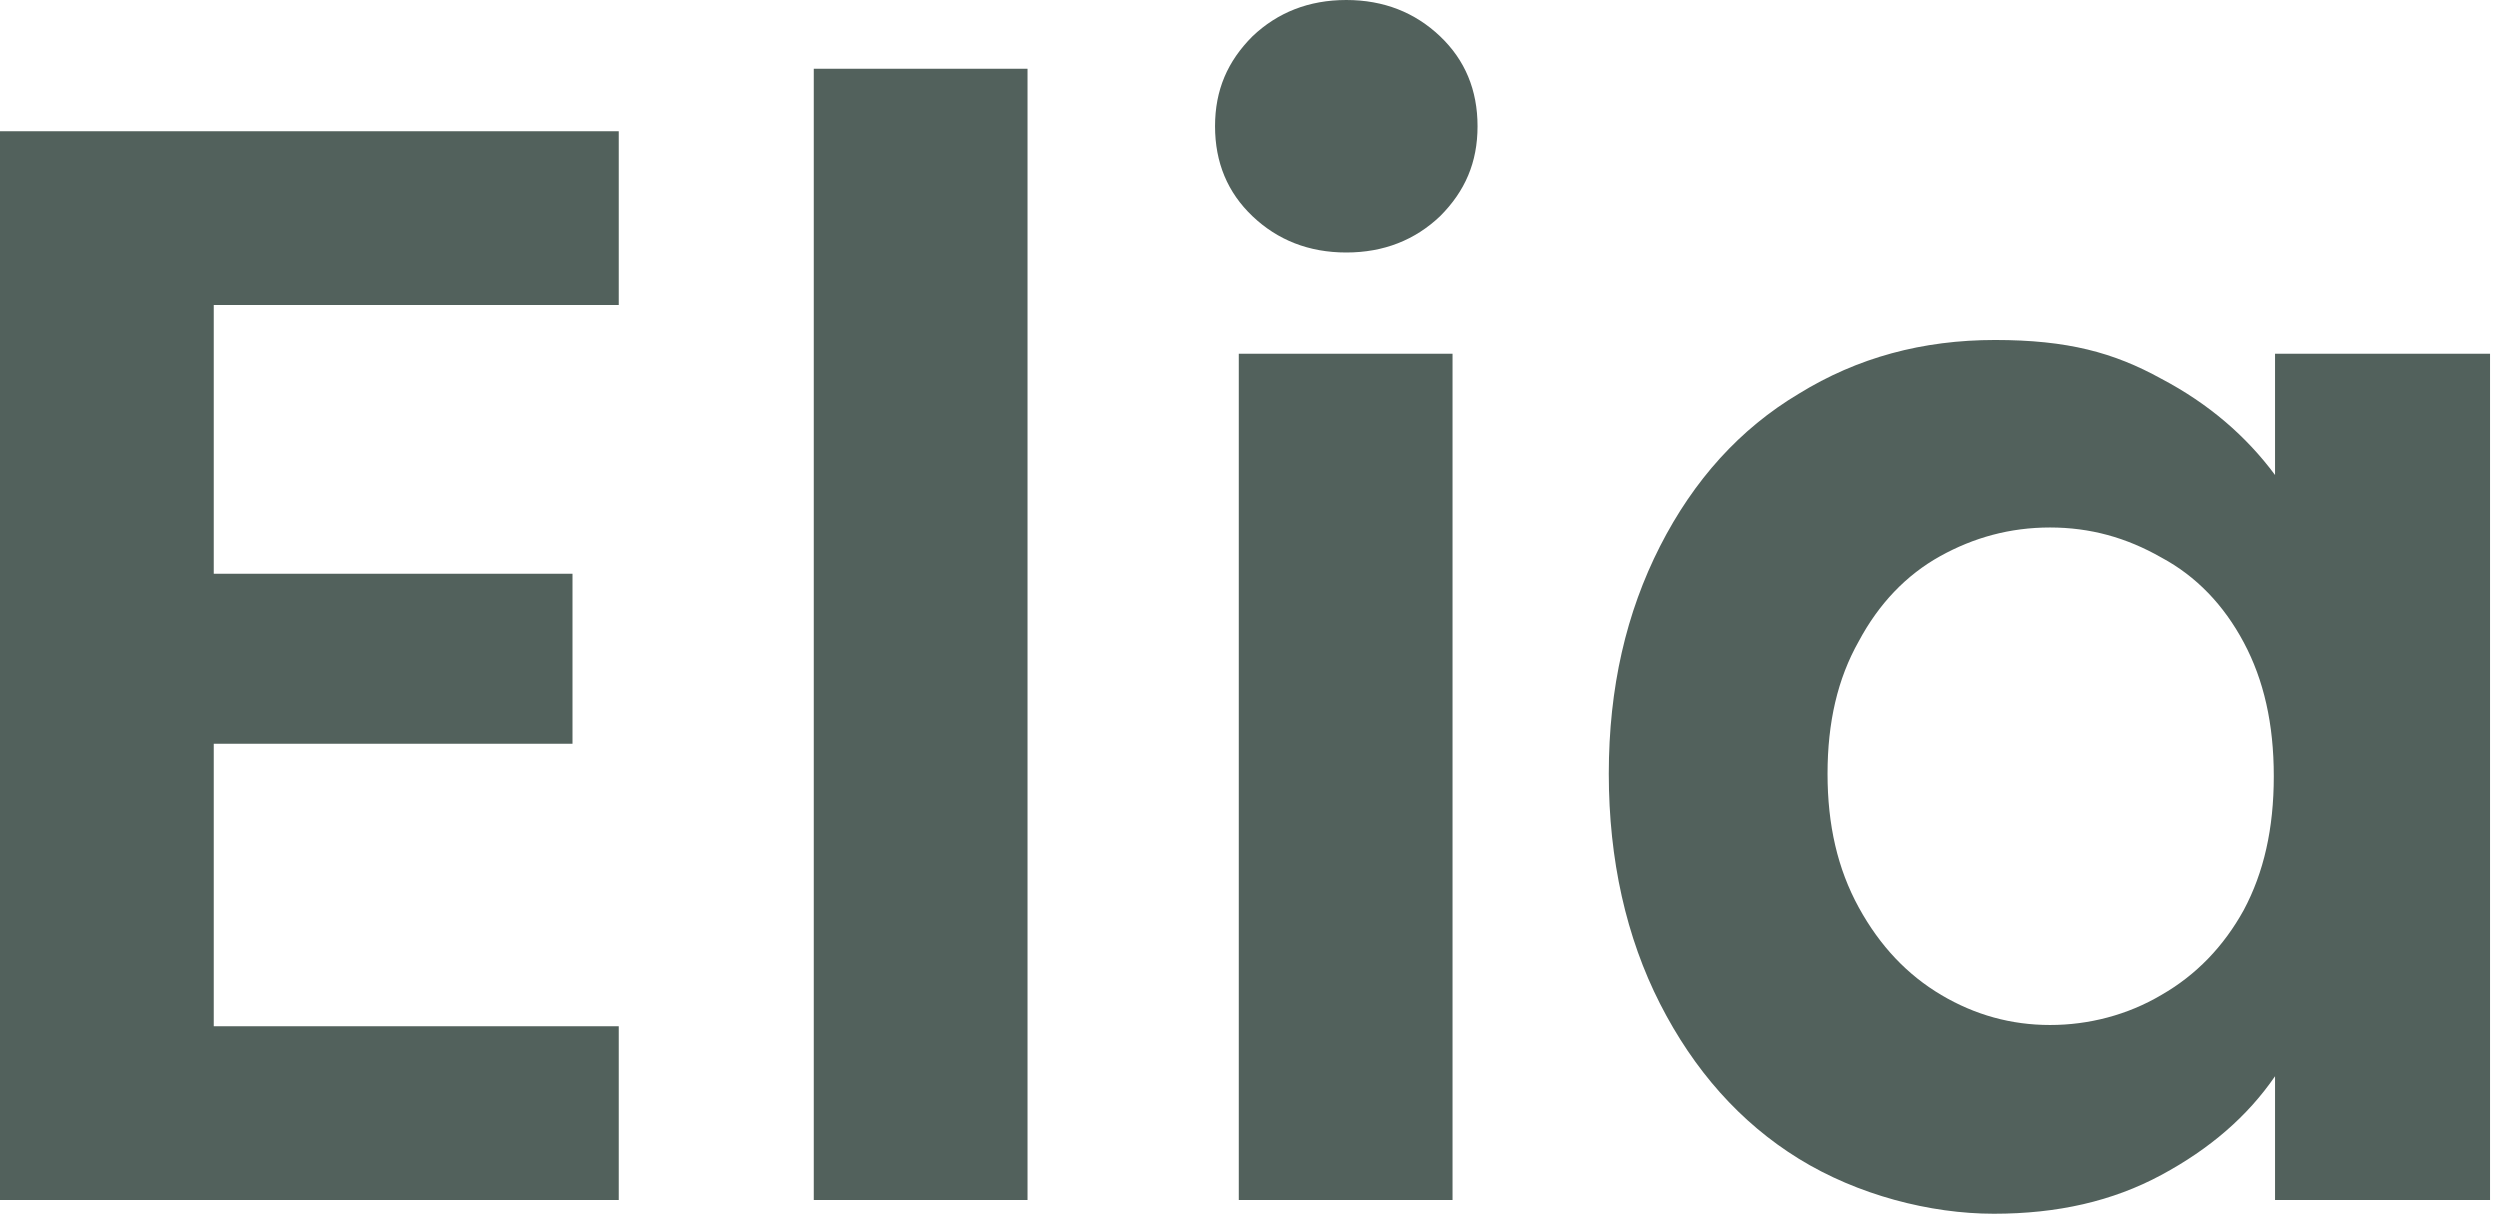
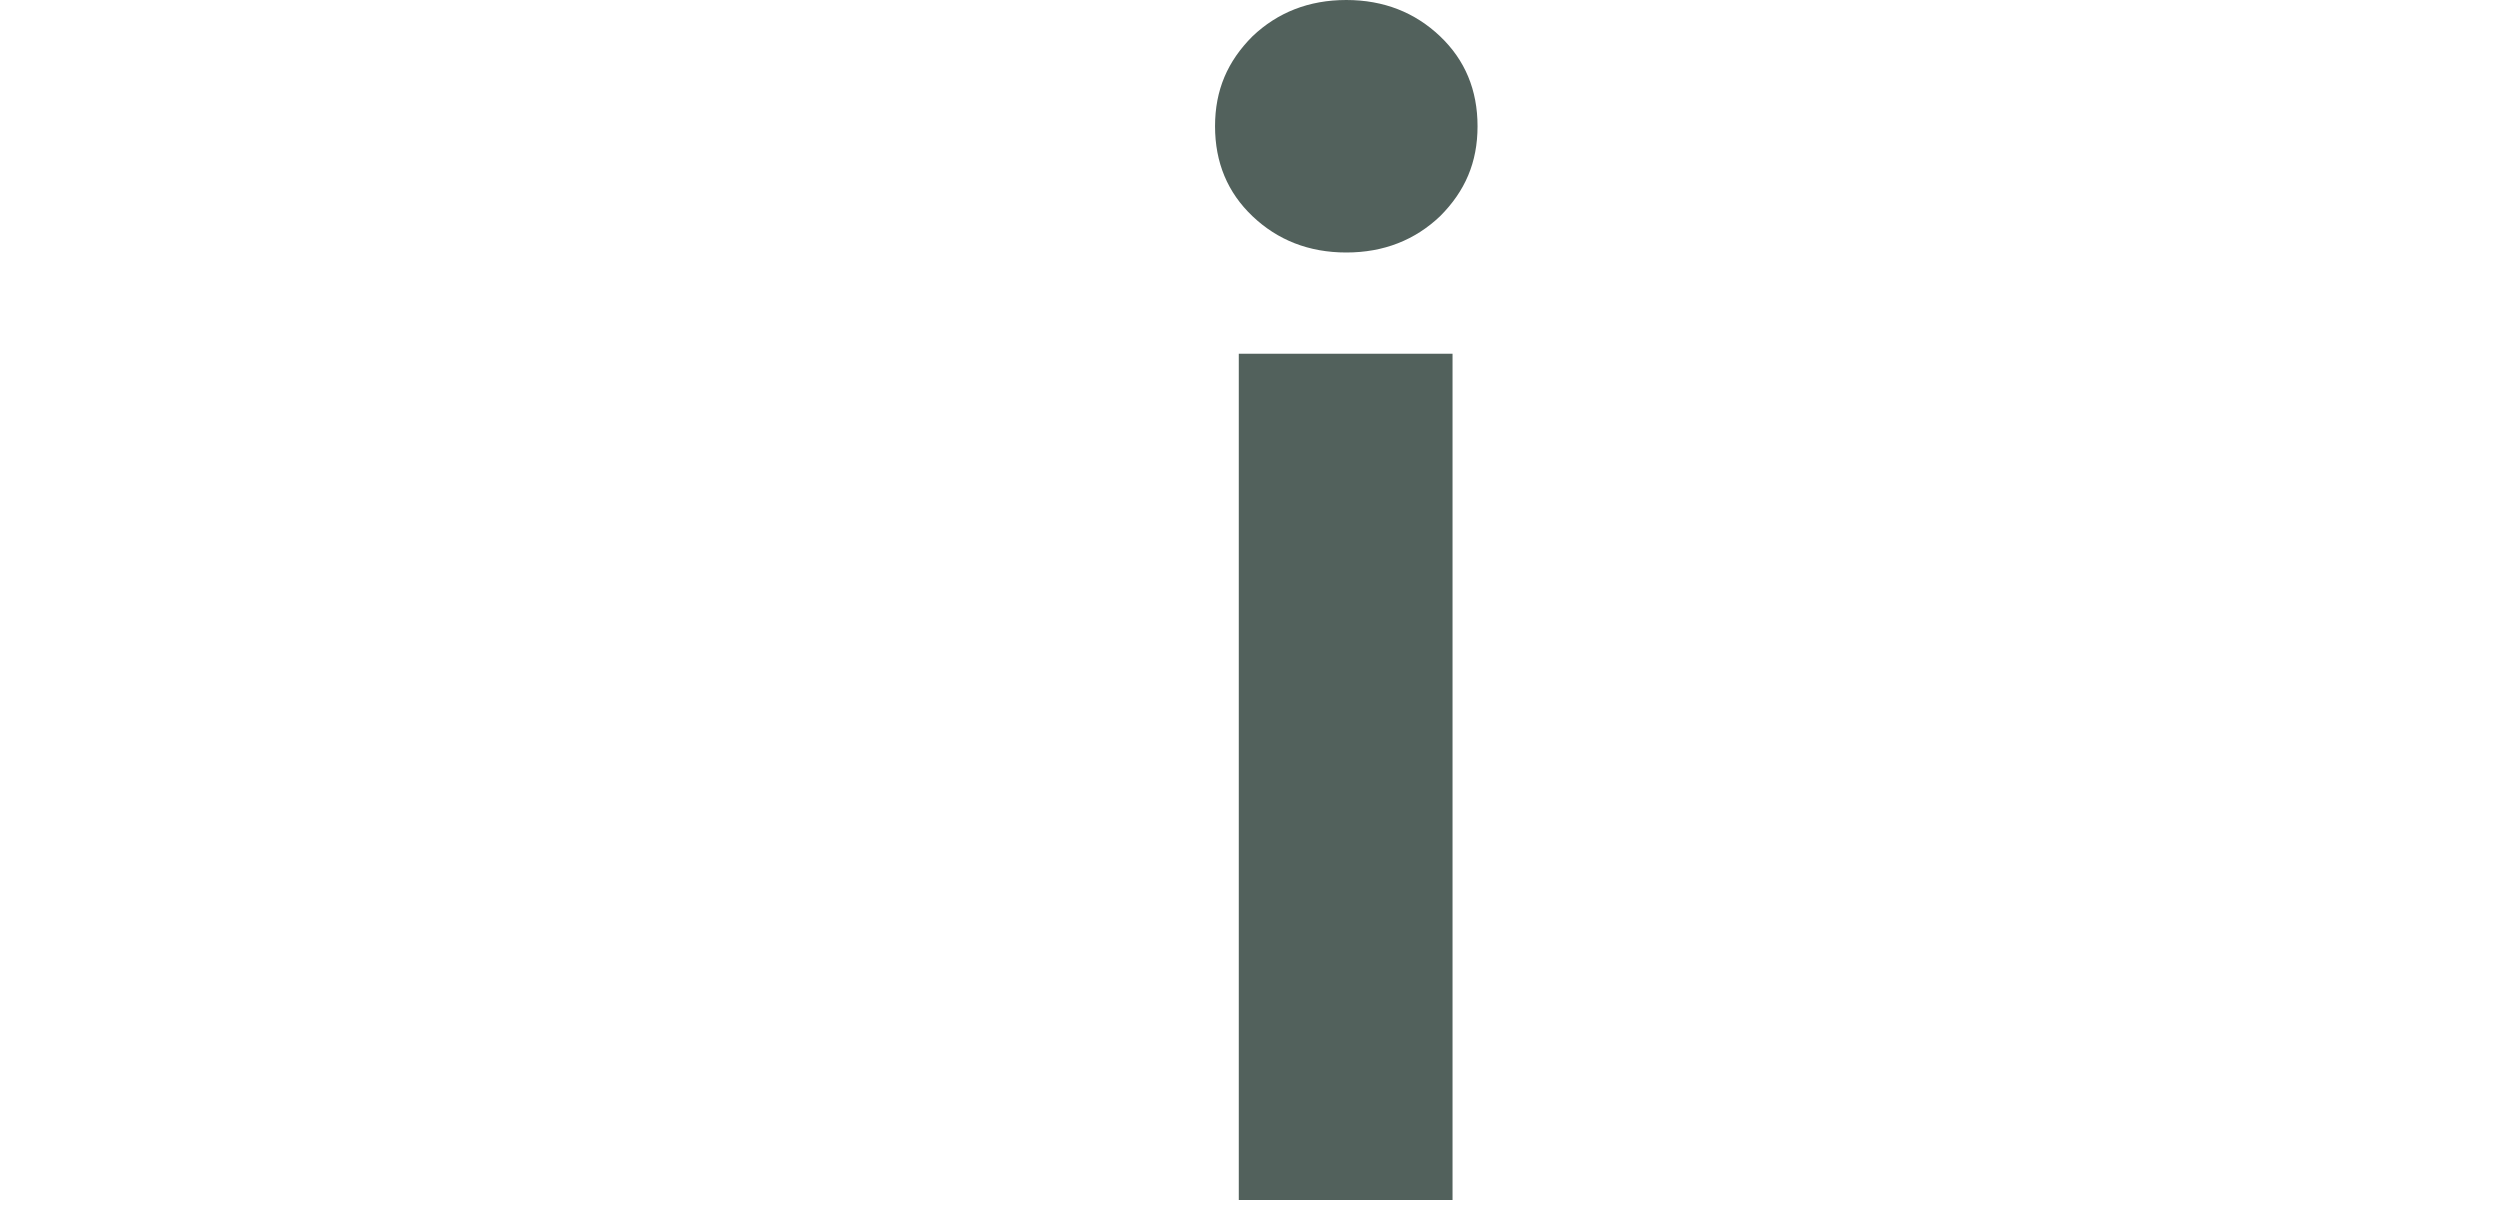
<svg xmlns="http://www.w3.org/2000/svg" width="200" height="98" viewBox="0 0 200 98" fill="none">
-   <path d="M17.1 24.5V45.9H45.8V59.5H17.1V82.1H49.5V96H0V10.5H49.5V24.4H17.1V24.5Z" fill="#52615C" />
-   <path d="M82.202 5.5V96H65.102V5.5H82.202Z" fill="#52615C" />
  <path d="M100.203 17.3C98.203 15.4 97.203 13 97.203 10.1C97.203 7.2 98.203 4.9 100.203 2.9C102.203 1 104.703 0 107.703 0C110.703 0 113.203 1 115.203 2.9C117.203 4.8 118.203 7.2 118.203 10.1C118.203 13 117.203 15.3 115.203 17.3C113.203 19.2 110.703 20.2 107.703 20.2C104.703 20.2 102.203 19.2 100.203 17.3ZM116.203 28.3V96H99.103V28.3H116.203Z" fill="#52615C" />
-   <path d="M132.803 43.699C135.503 38.399 139.203 34.299 143.903 31.499C148.603 28.599 153.803 27.199 159.603 27.199C165.403 27.199 169.103 28.199 172.903 30.299C176.703 32.299 179.703 34.899 182.003 37.999V28.299H199.203V95.999H182.003V86.099C179.803 89.299 176.803 91.899 172.903 93.999C169.003 96.099 164.603 97.099 159.503 97.099C154.403 97.099 148.603 95.599 143.903 92.699C139.203 89.799 135.503 85.599 132.803 80.299C130.103 74.999 128.703 68.799 128.703 61.899C128.703 54.999 130.103 48.999 132.803 43.699ZM179.503 51.399C177.903 48.399 175.703 46.099 172.903 44.599C170.103 42.999 167.203 42.199 164.003 42.199C160.803 42.199 157.903 42.999 155.203 44.499C152.503 45.999 150.303 48.299 148.703 51.299C147.003 54.299 146.203 57.799 146.203 61.899C146.203 65.999 147.003 69.499 148.703 72.599C150.403 75.699 152.603 77.999 155.303 79.599C158.003 81.199 160.903 81.999 164.003 81.999C167.103 81.999 170.203 81.199 172.903 79.599C175.703 77.999 177.903 75.699 179.503 72.799C181.103 69.799 181.903 66.299 181.903 62.099C181.903 57.899 181.103 54.399 179.503 51.399Z" fill="#52615C" />
</svg>